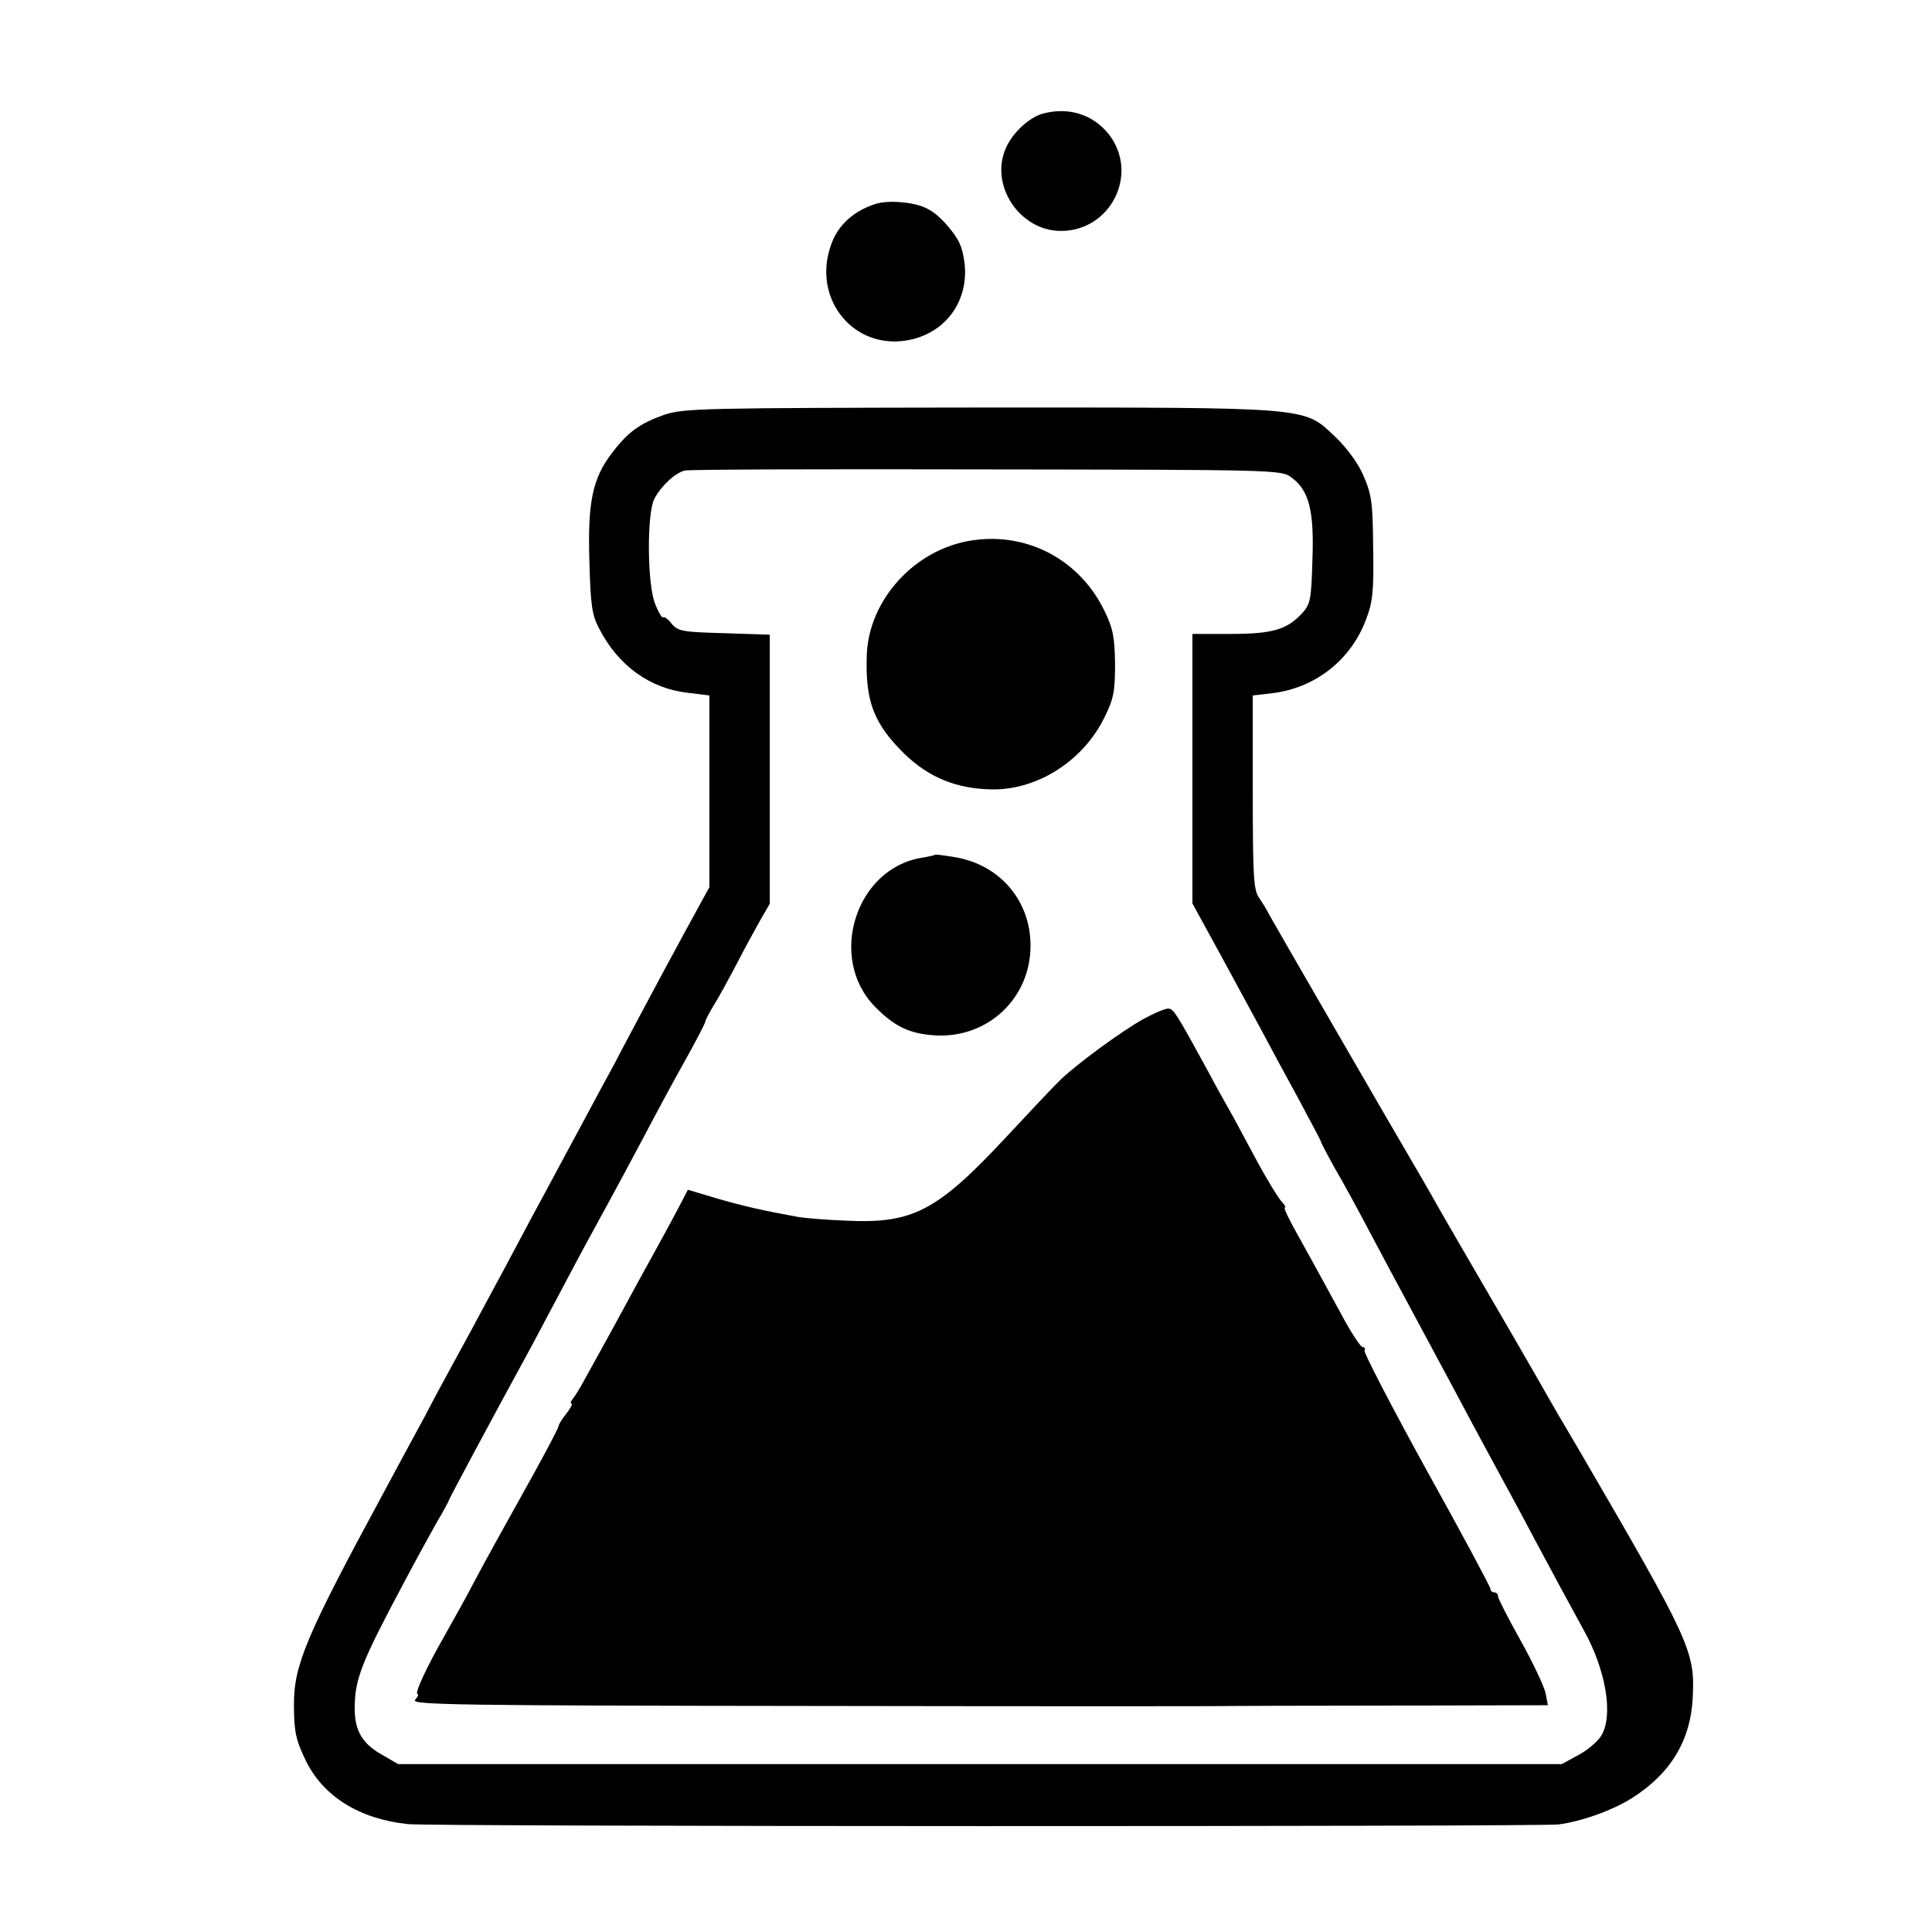
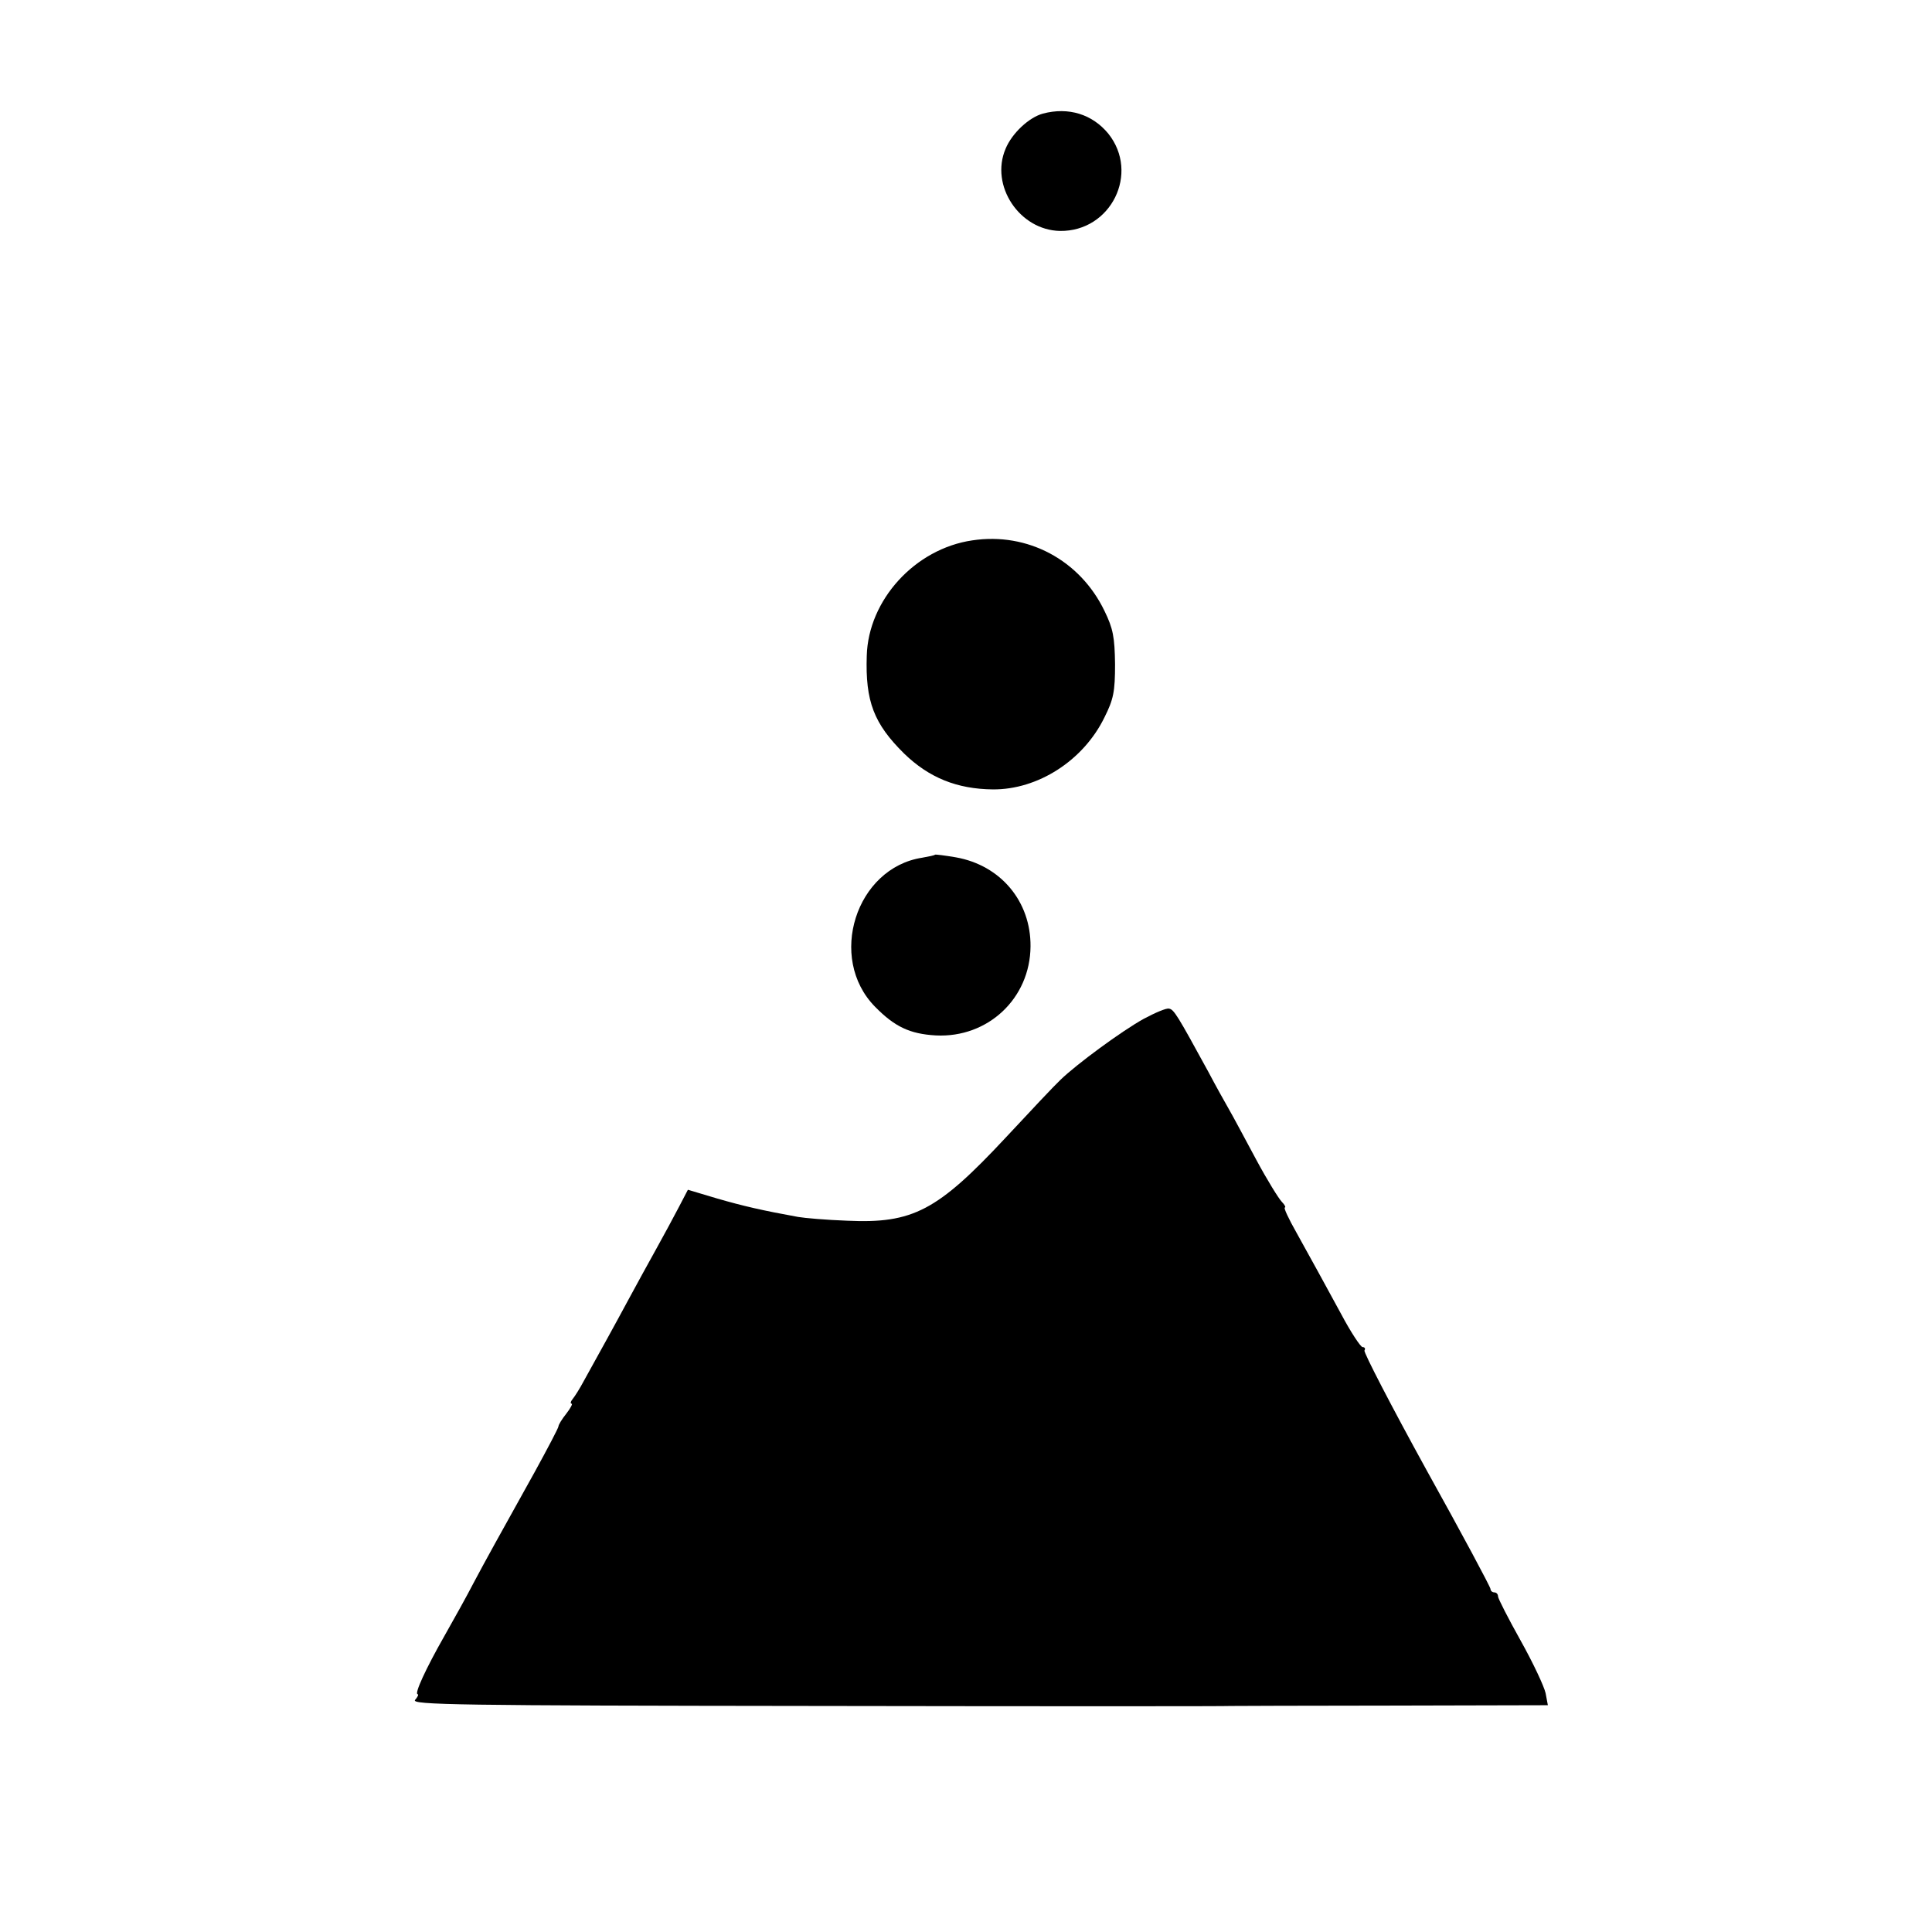
<svg xmlns="http://www.w3.org/2000/svg" version="1.0" width="512pt" height="512pt" viewBox="0 0 512 512" preserveAspectRatio="xMidYMid meet">
  <g transform="translate(0,512) scale(0.1,-0.1)" fill="#000000" stroke="none">
    <path d="M2764 4819 c-37 -10 -82 -52 -99 -93 -42 -98 37 -216 144 -218 135 -2 212 153 128 258 -42 51 -105 71 -173 53z" />
-     <path d="M2325 4581 c-61 -18 -105 -57 -123 -111 -48 -135 50 -267 187 -254 109 11 180 100 167 208 -6 44 -15 63 -47 100 -39 44 -68 57 -134 61 -16 1 -39 -1 -50 -4z" />
-     <path d="M1761 4021 c-65 -23 -96 -45 -138 -100 -53 -68 -66 -132 -61 -290 3 -115 7 -142 26 -177 50 -98 135 -159 235 -170 l57 -7 0 -254 0 -254 -64 -117 c-35 -64 -82 -152 -105 -195 -22 -42 -60 -112 -82 -155 -23 -42 -57 -105 -75 -139 -19 -35 -50 -93 -70 -130 -20 -38 -55 -102 -77 -143 -22 -41 -55 -103 -73 -137 -19 -35 -50 -93 -70 -130 -20 -38 -49 -90 -64 -118 -15 -27 -49 -90 -75 -140 -27 -49 -75 -139 -108 -200 -205 -379 -238 -456 -238 -562 0 -72 5 -94 31 -148 46 -95 141 -155 270 -169 53 -7 2999 -7 3050 -1 61 8 143 37 195 70 103 65 156 154 161 268 6 121 -7 149 -300 652 -26 44 -51 87 -56 95 -5 8 -33 58 -63 110 -30 52 -94 163 -142 245 -48 83 -99 170 -113 195 -14 25 -32 57 -41 72 -103 176 -399 688 -408 705 -6 13 -19 33 -27 45 -14 19 -16 62 -16 279 l0 256 52 6 c114 14 208 88 248 195 18 46 21 76 19 191 -1 120 -4 141 -26 191 -14 33 -44 73 -73 101 -87 82 -54 79 -946 79 -731 -1 -782 -2 -833 -19z m1661 -166 c47 -34 61 -88 56 -219 -3 -106 -5 -117 -28 -142 -40 -43 -79 -54 -190 -54 l-100 0 0 -357 0 -357 82 -150 c45 -83 94 -173 109 -201 14 -27 54 -101 88 -163 33 -62 61 -114 61 -116 0 -3 17 -35 38 -73 22 -37 63 -113 92 -168 29 -55 81 -152 115 -215 34 -63 80 -149 102 -190 37 -69 56 -106 148 -275 18 -33 52 -96 75 -140 46 -86 88 -164 126 -233 60 -107 80 -227 48 -281 -9 -15 -36 -39 -61 -52 l-44 -24 -1542 0 -1542 0 -43 25 c-52 29 -72 64 -72 122 0 78 17 121 130 333 29 55 68 126 86 158 19 32 34 60 34 62 0 3 120 227 220 410 15 28 53 100 85 160 32 61 79 148 105 195 26 47 73 135 105 195 32 61 82 154 112 207 30 54 53 99 52 100 -1 2 9 21 22 43 14 22 41 72 61 110 20 39 48 90 62 115 l26 45 0 357 0 356 -121 4 c-110 3 -122 5 -139 25 -9 12 -20 20 -23 17 -2 -3 -12 13 -21 36 -21 53 -22 239 -2 278 18 34 55 69 81 75 11 3 371 4 800 3 763 -1 781 -1 807 -21z" />
    <path d="M2577 3688 c-152 -22 -276 -158 -280 -306 -4 -121 19 -180 99 -259 66 -64 140 -94 235 -95 119 -1 240 76 296 191 24 48 28 68 28 141 -1 71 -5 94 -28 141 -65 135 -204 209 -350 187z" />
    <path d="M2478 2855 c-2 -2 -17 -5 -34 -8 -176 -27 -252 -266 -125 -395 52 -53 92 -72 161 -76 138 -7 250 98 251 236 1 119 -79 215 -198 236 -29 5 -54 8 -55 7z" />
    <path d="M3031 2420 c-58 -32 -179 -121 -221 -162 -14 -13 -79 -82 -145 -153 -181 -194 -246 -228 -420 -220 -55 2 -113 7 -130 10 -94 17 -146 29 -215 49 l-77 23 -24 -46 c-13 -25 -40 -75 -60 -111 -20 -36 -53 -96 -74 -135 -36 -67 -77 -141 -118 -215 -10 -19 -24 -41 -29 -47 -6 -7 -7 -13 -3 -13 3 0 -3 -12 -14 -26 -12 -15 -21 -30 -21 -34 0 -4 -29 -59 -63 -121 -99 -178 -128 -230 -162 -294 -17 -33 -52 -96 -77 -140 -49 -86 -81 -155 -71 -155 3 0 0 -7 -7 -15 -11 -13 109 -15 1071 -16 596 -1 1087 -1 1091 0 4 0 194 1 424 1 l416 1 -6 32 c-4 18 -33 80 -66 139 -33 59 -60 112 -60 117 0 6 -4 11 -10 11 -5 0 -10 4 -10 9 0 5 -76 147 -170 316 -93 169 -167 312 -164 316 3 5 1 9 -5 9 -5 0 -31 39 -57 88 -55 101 -67 123 -118 215 -21 37 -35 67 -31 67 3 0 0 7 -8 15 -8 8 -39 58 -68 112 -29 54 -61 114 -72 133 -11 19 -36 64 -55 100 -82 150 -91 165 -104 167 -7 2 -37 -11 -67 -27z" />
  </g>
</svg>